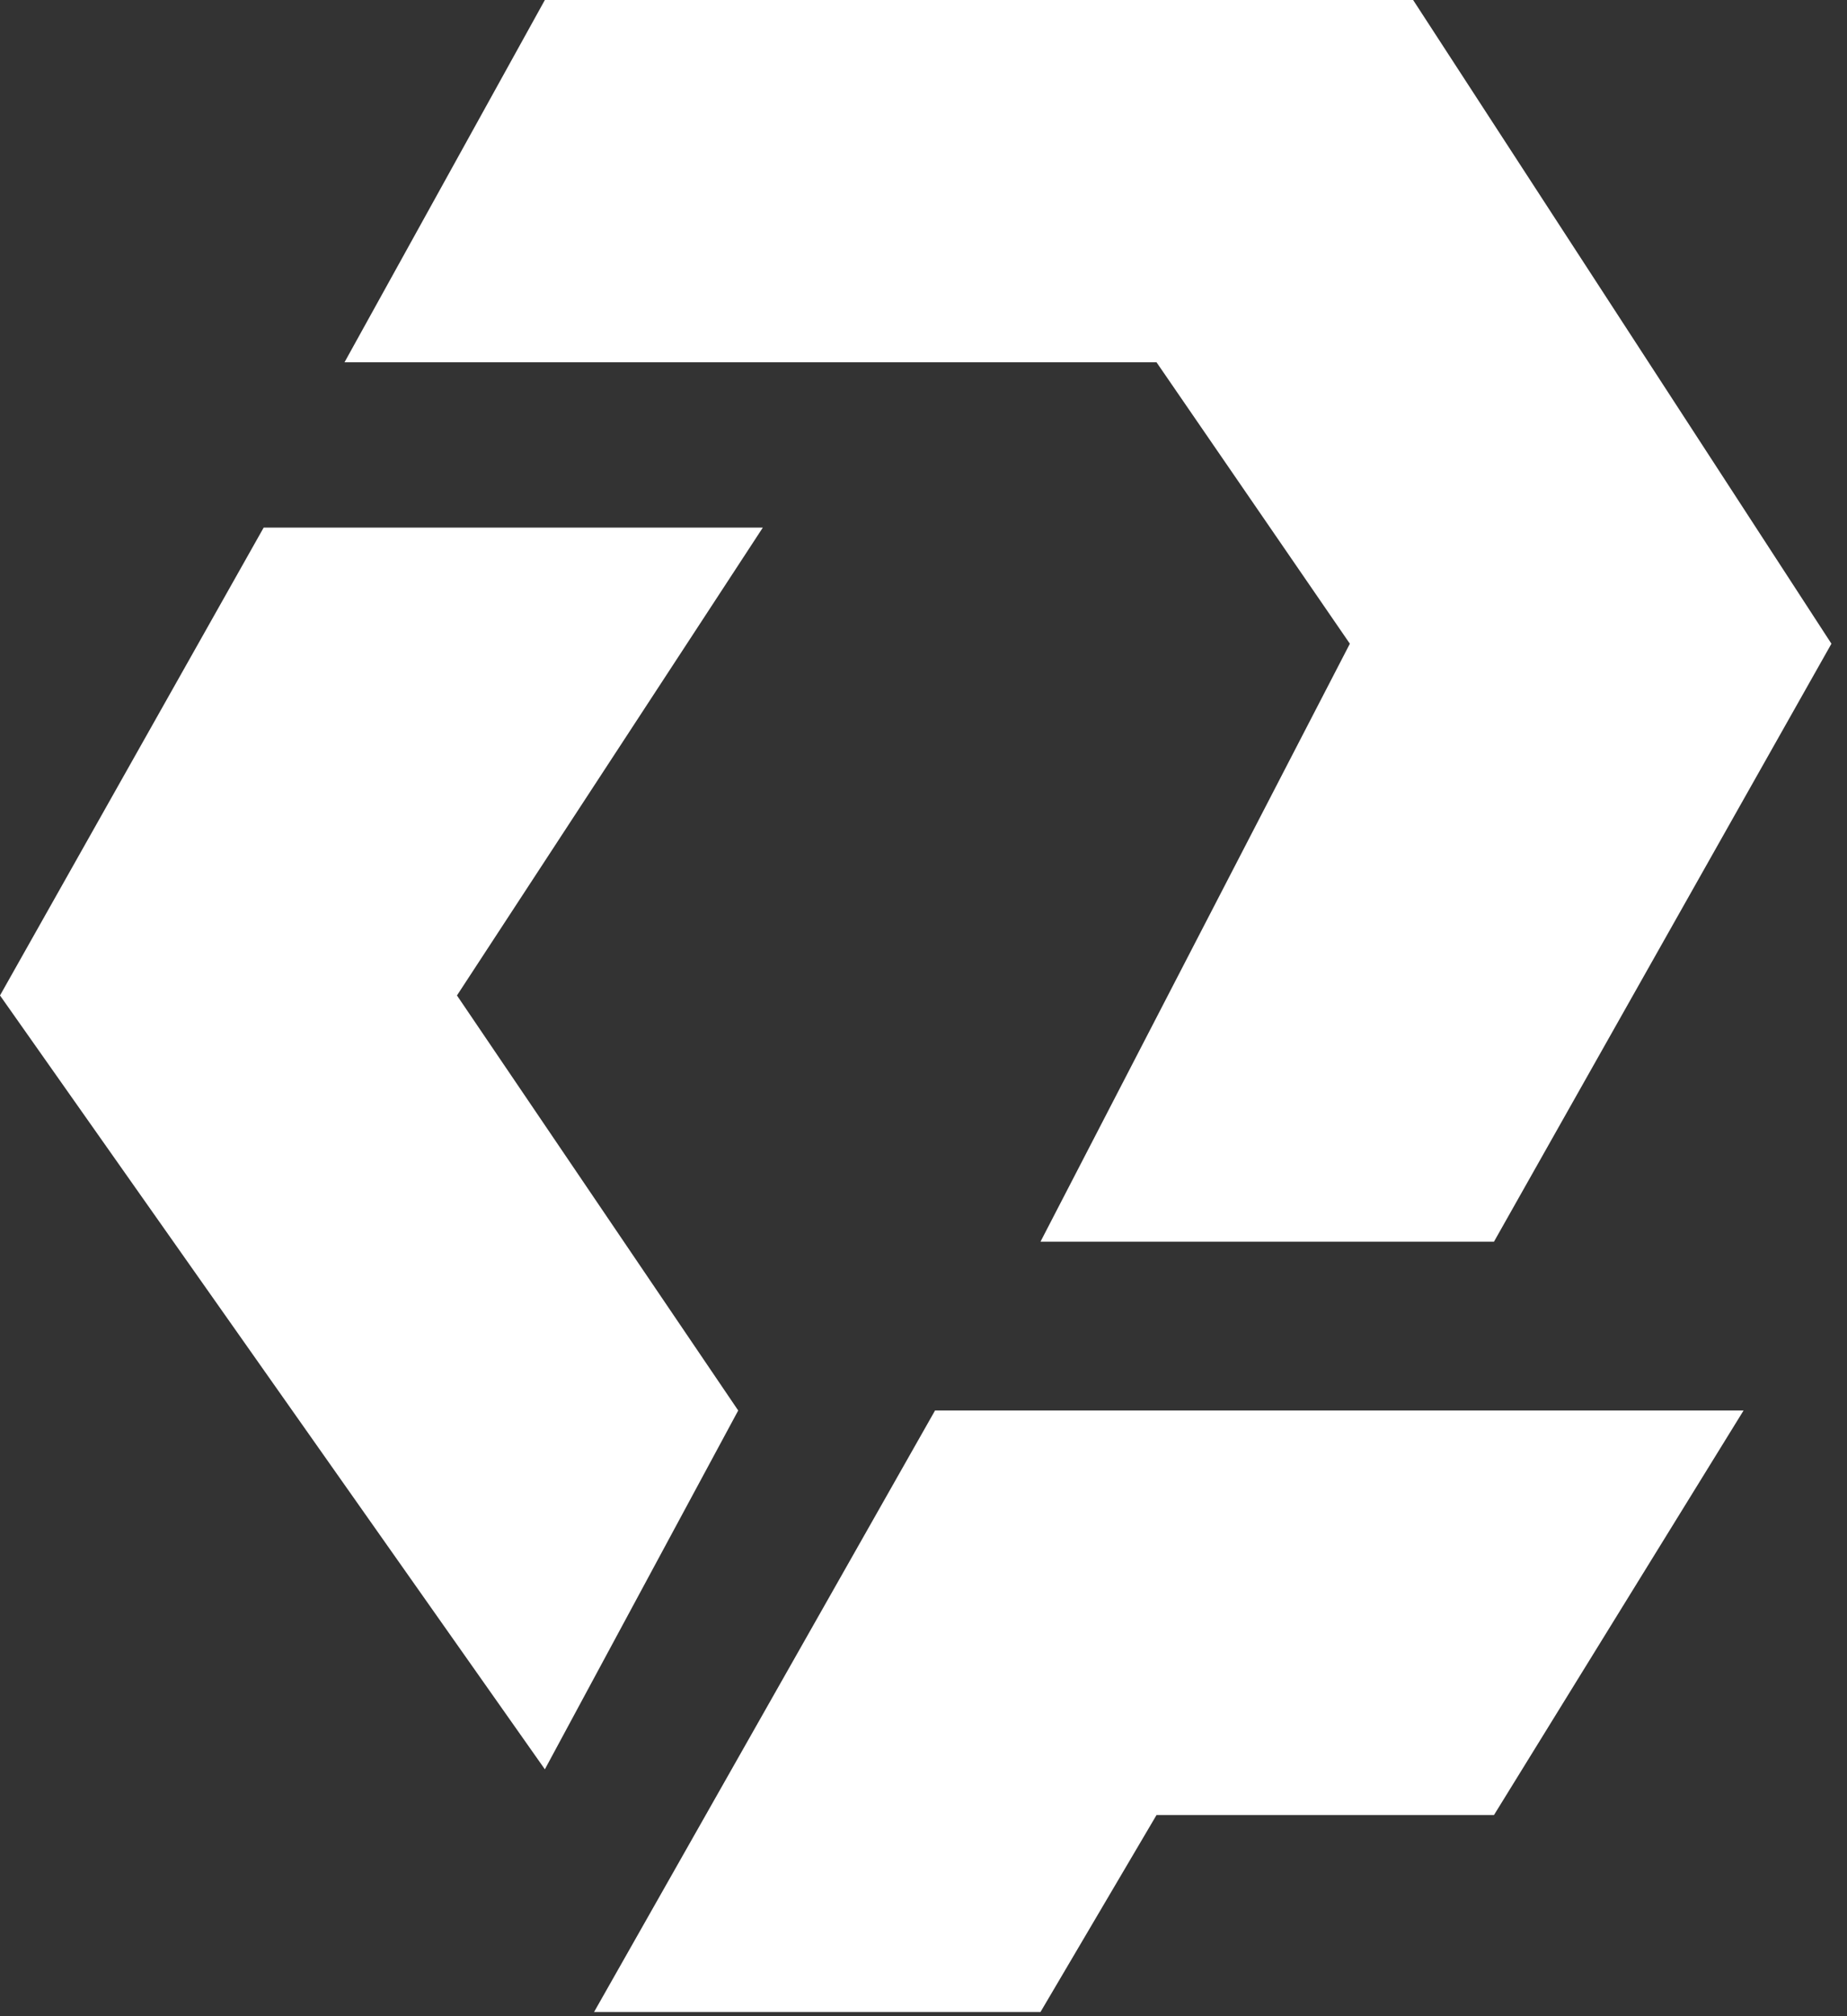
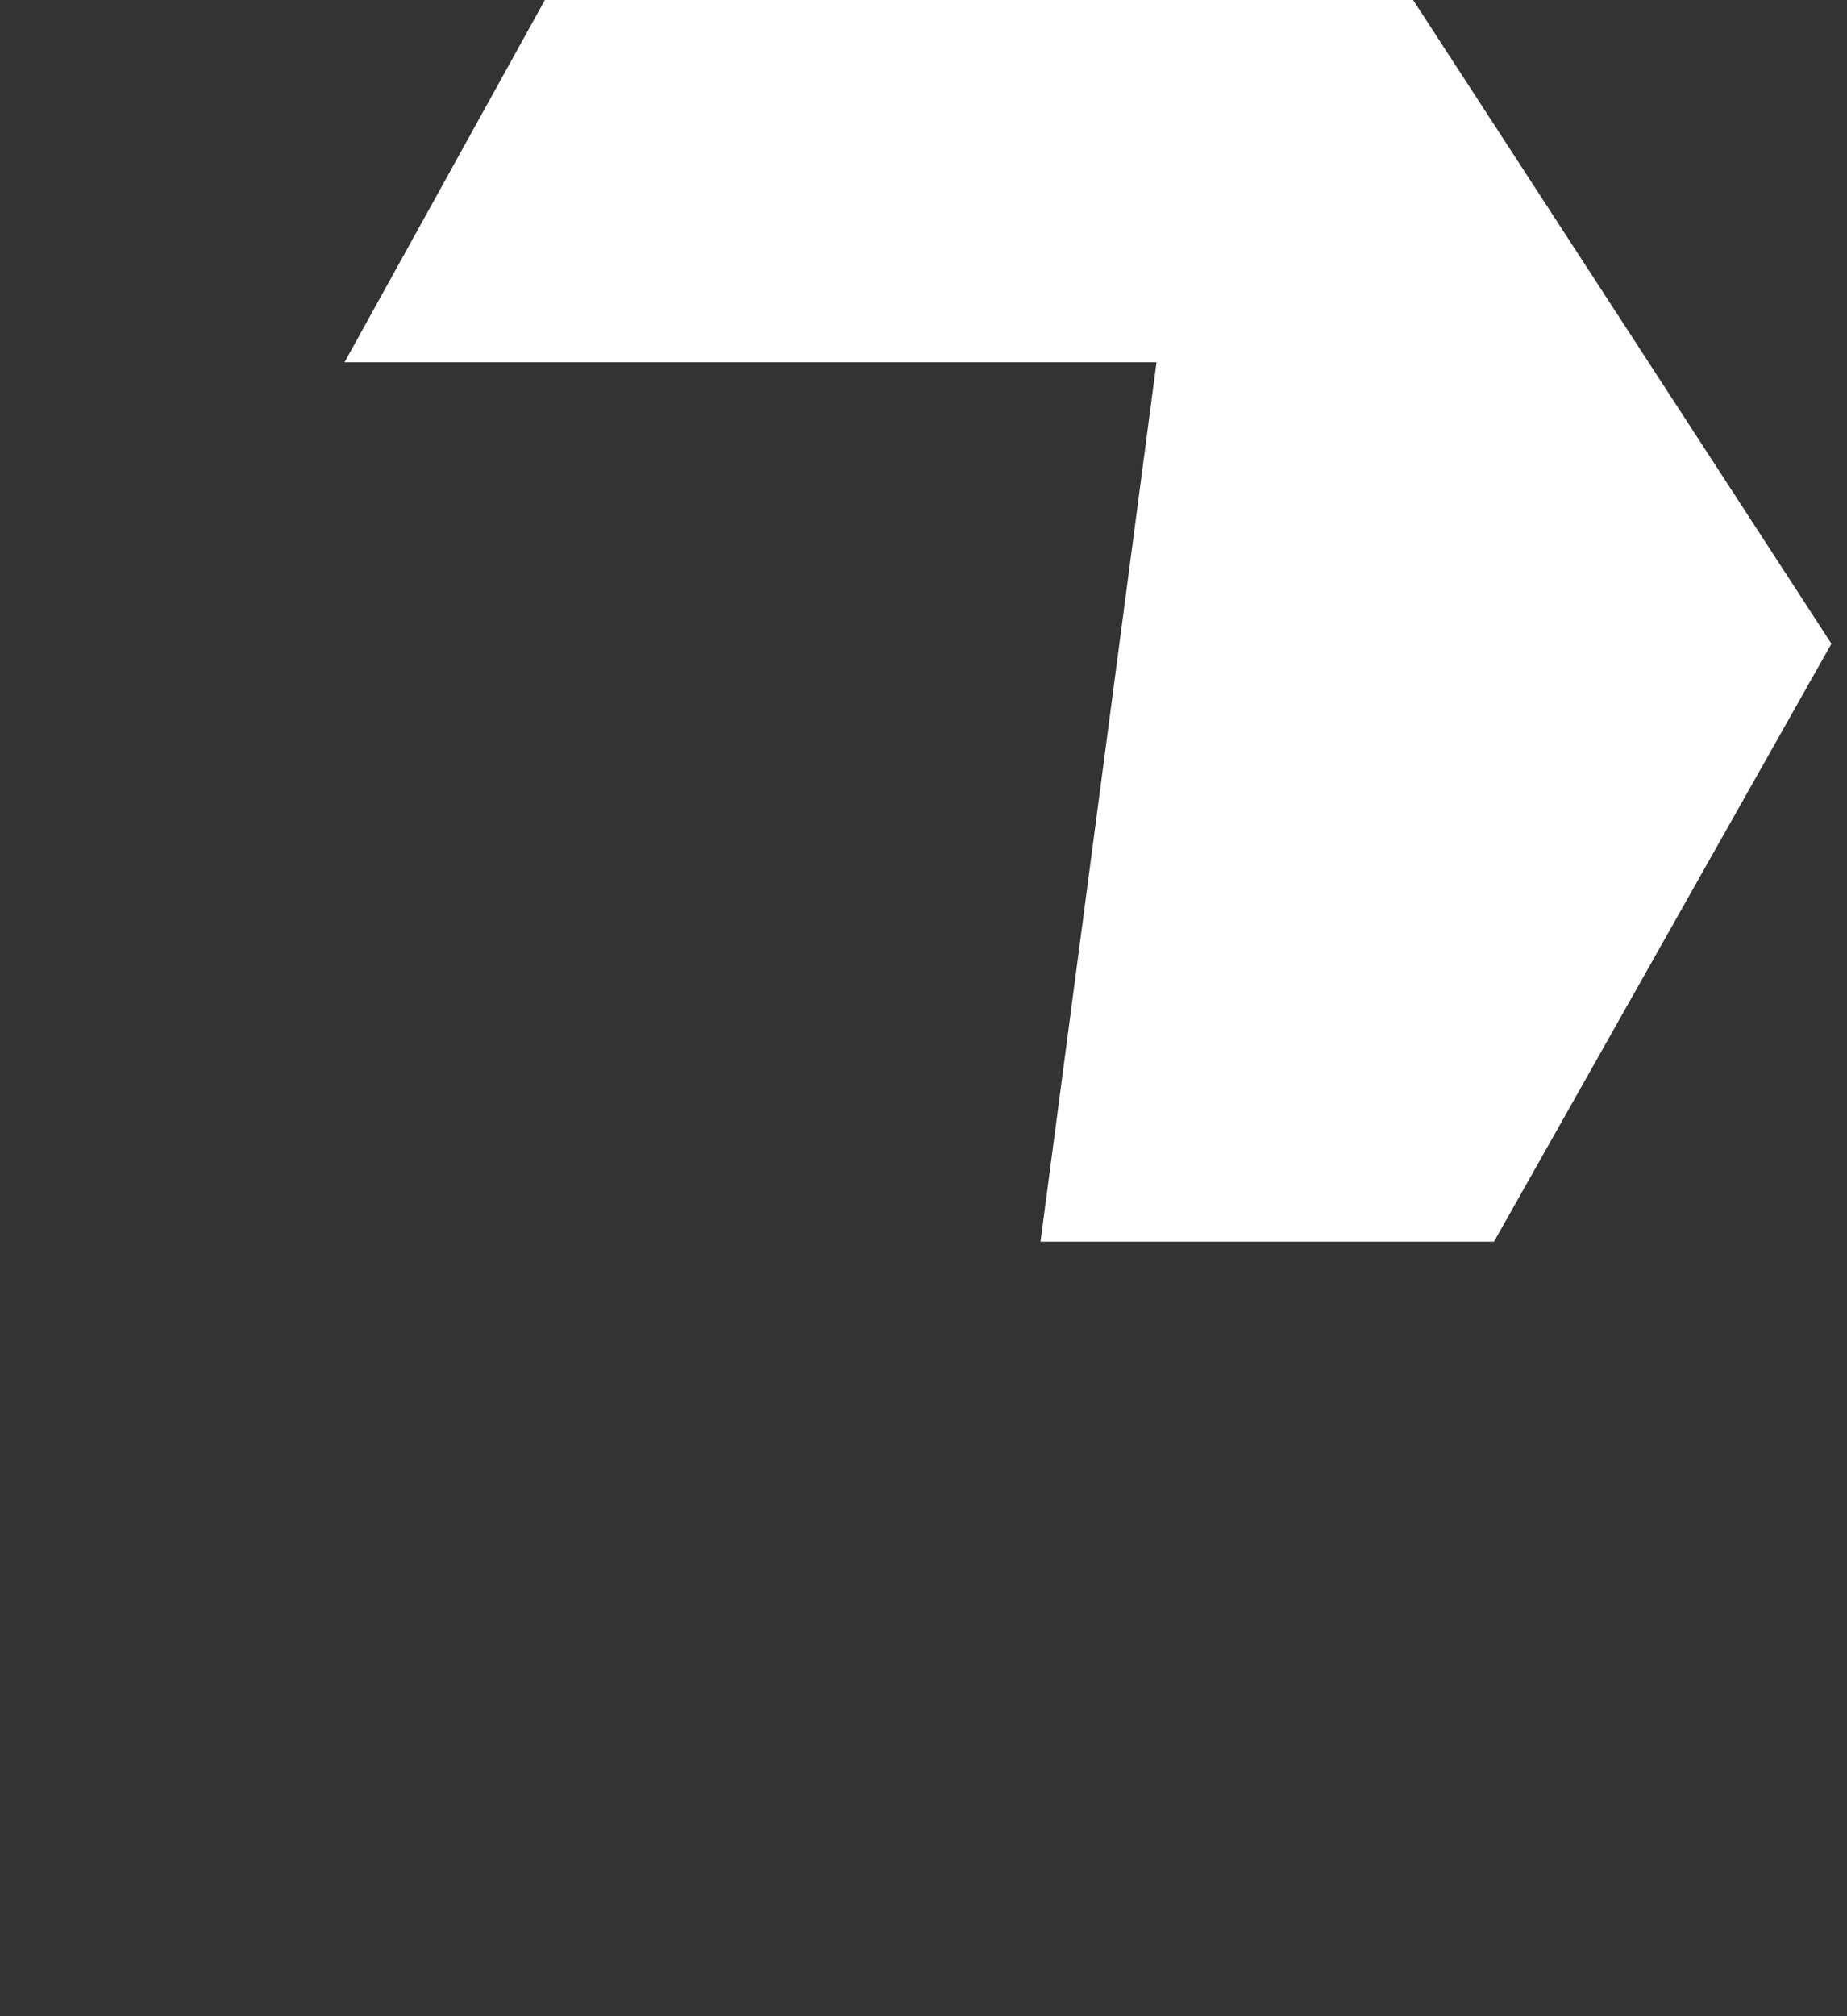
<svg xmlns="http://www.w3.org/2000/svg" width="44" height="48" viewBox="0 0 44 48" fill="none">
  <rect x="0" y="0" width="44" height="48" fill="#333333" stroke="none" />
-   <path d="M6.281 12.561H18.172L10.886 23.699L17.586 33.58L12.98 42.122L0 23.699L6.281 12.561Z" fill="white" />
-   <path d="M8.207 8.625L12.98 0H33.664L43.629 15.325L35.59 29.561H24.787L32.157 15.325L27.551 8.625H8.207Z" fill="white" />
-   <path d="M14.152 47.9L22.275 33.58H41.536L35.59 43.211H27.551L24.787 47.9H14.152Z" fill="white" />
+   <path d="M8.207 8.625L12.98 0H33.664L43.629 15.325L35.59 29.561H24.787L27.551 8.625H8.207Z" fill="white" />
</svg>